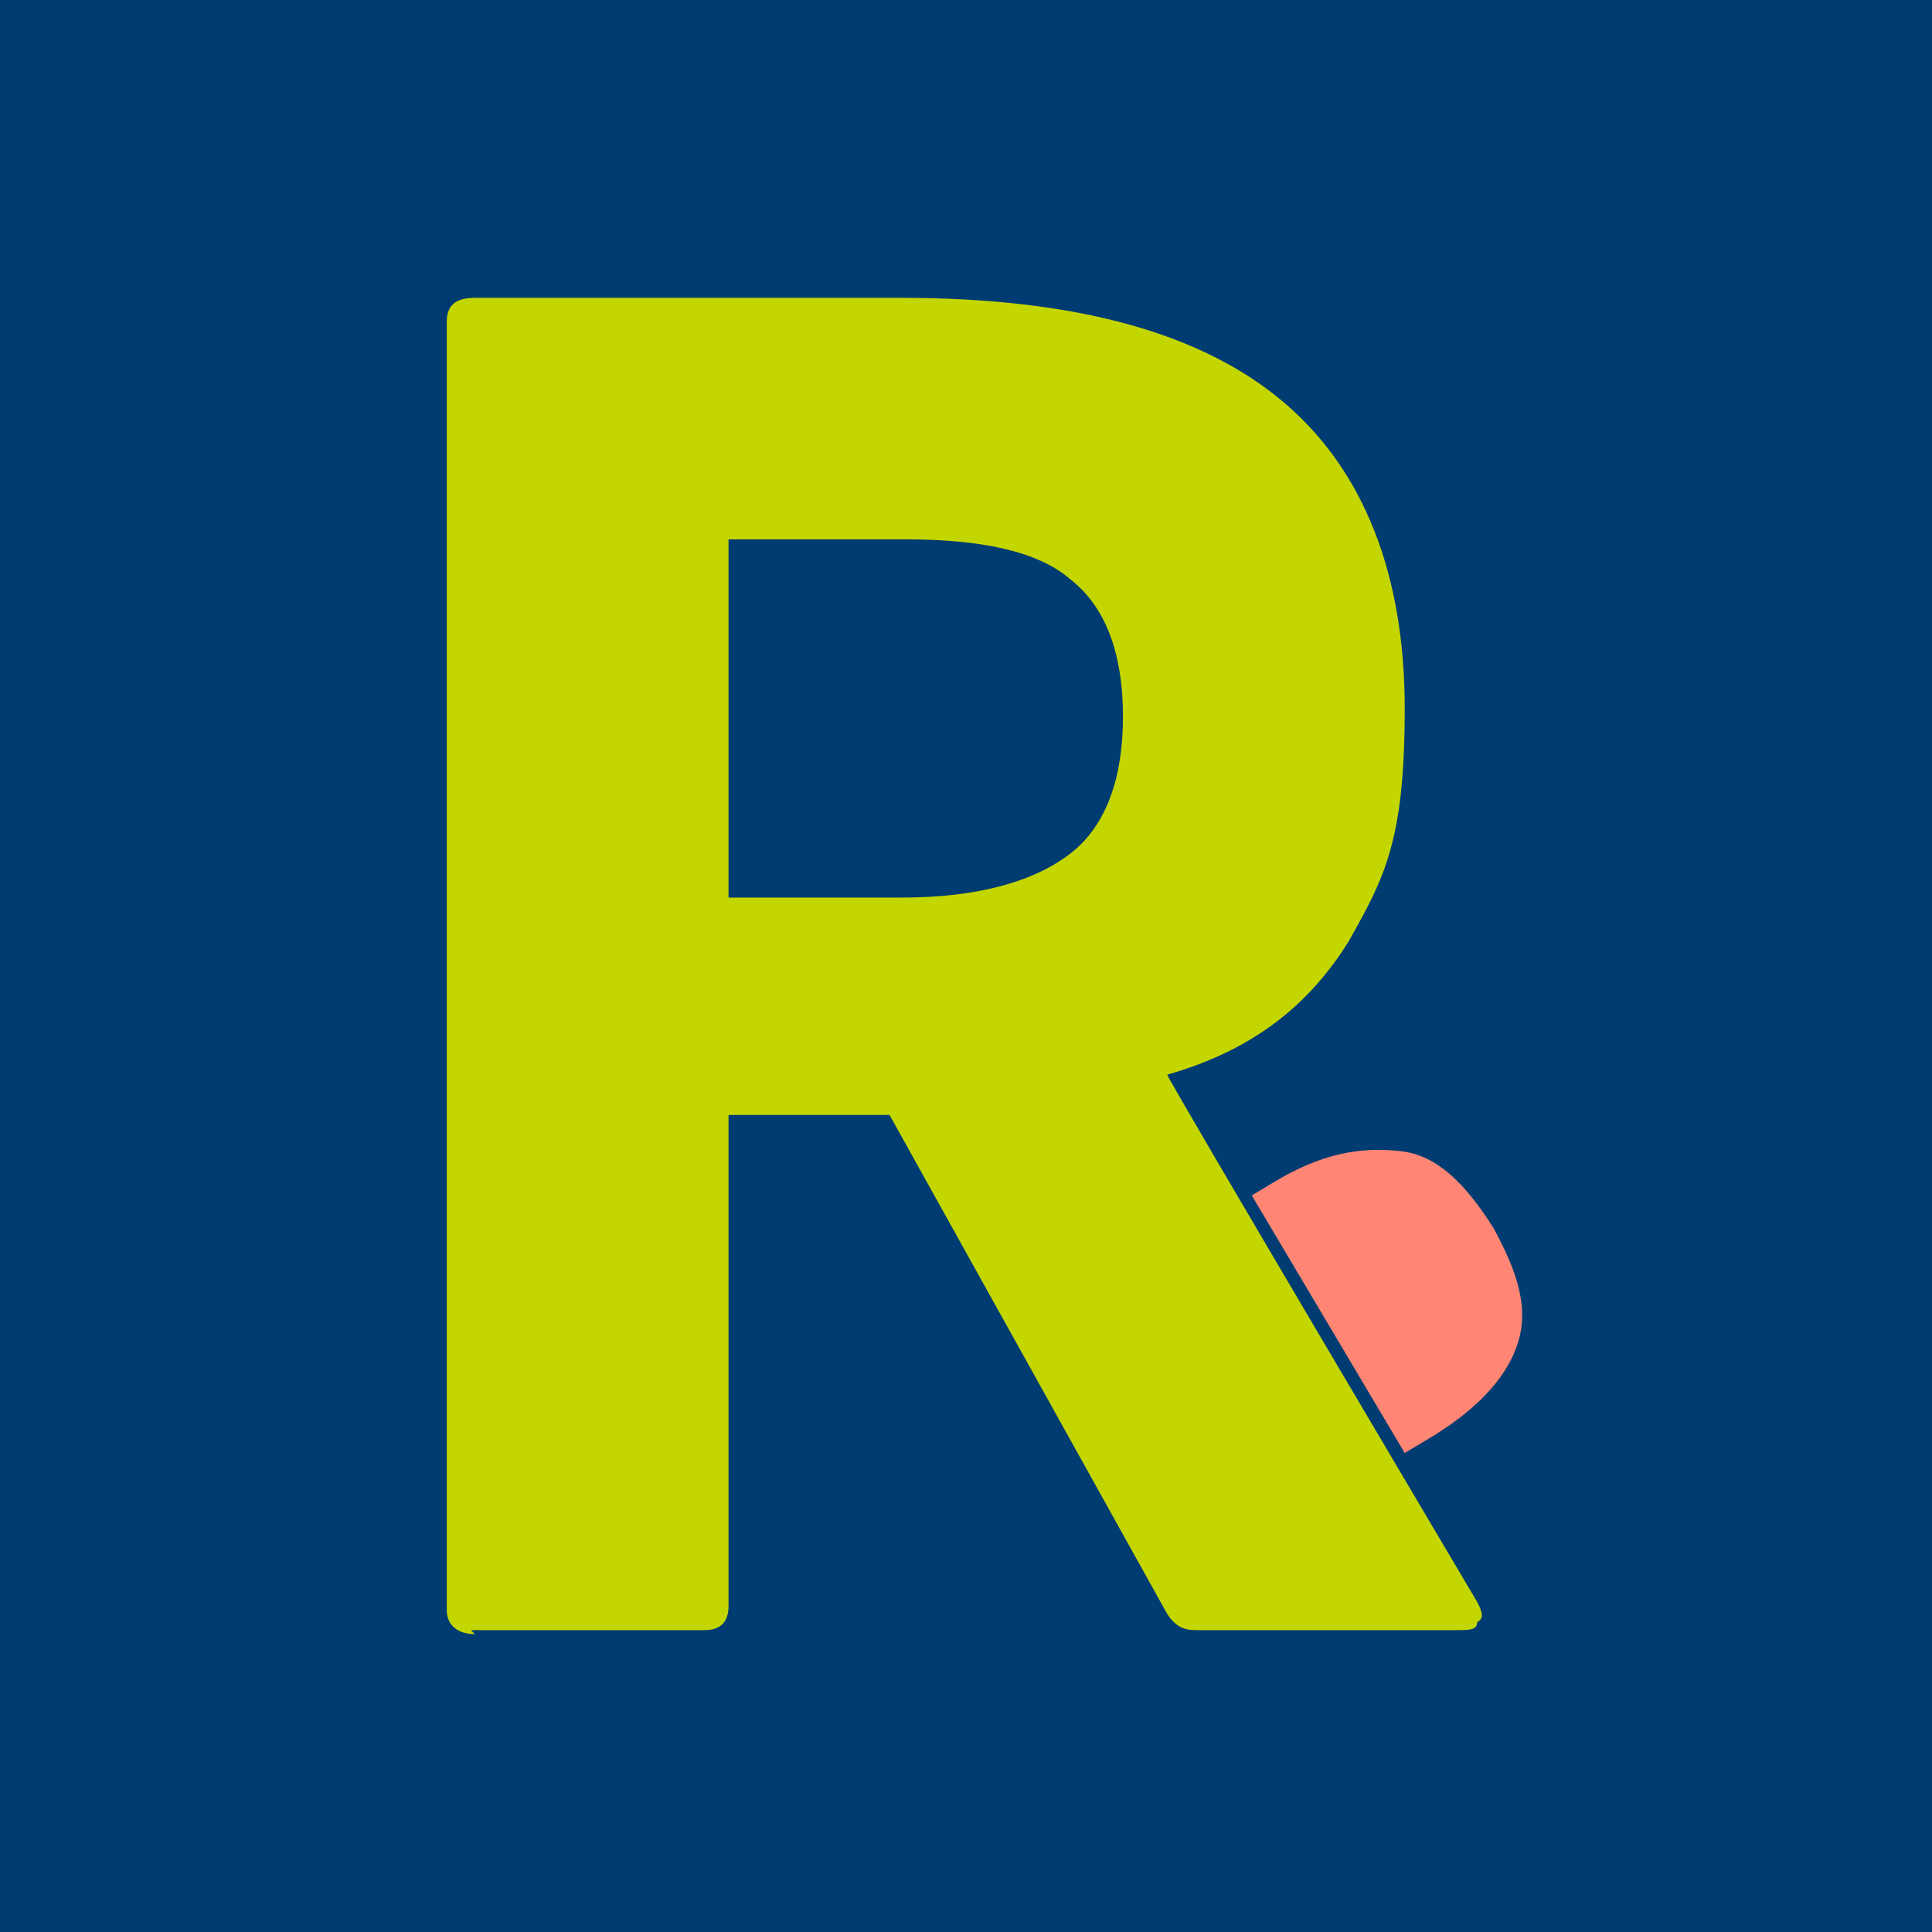
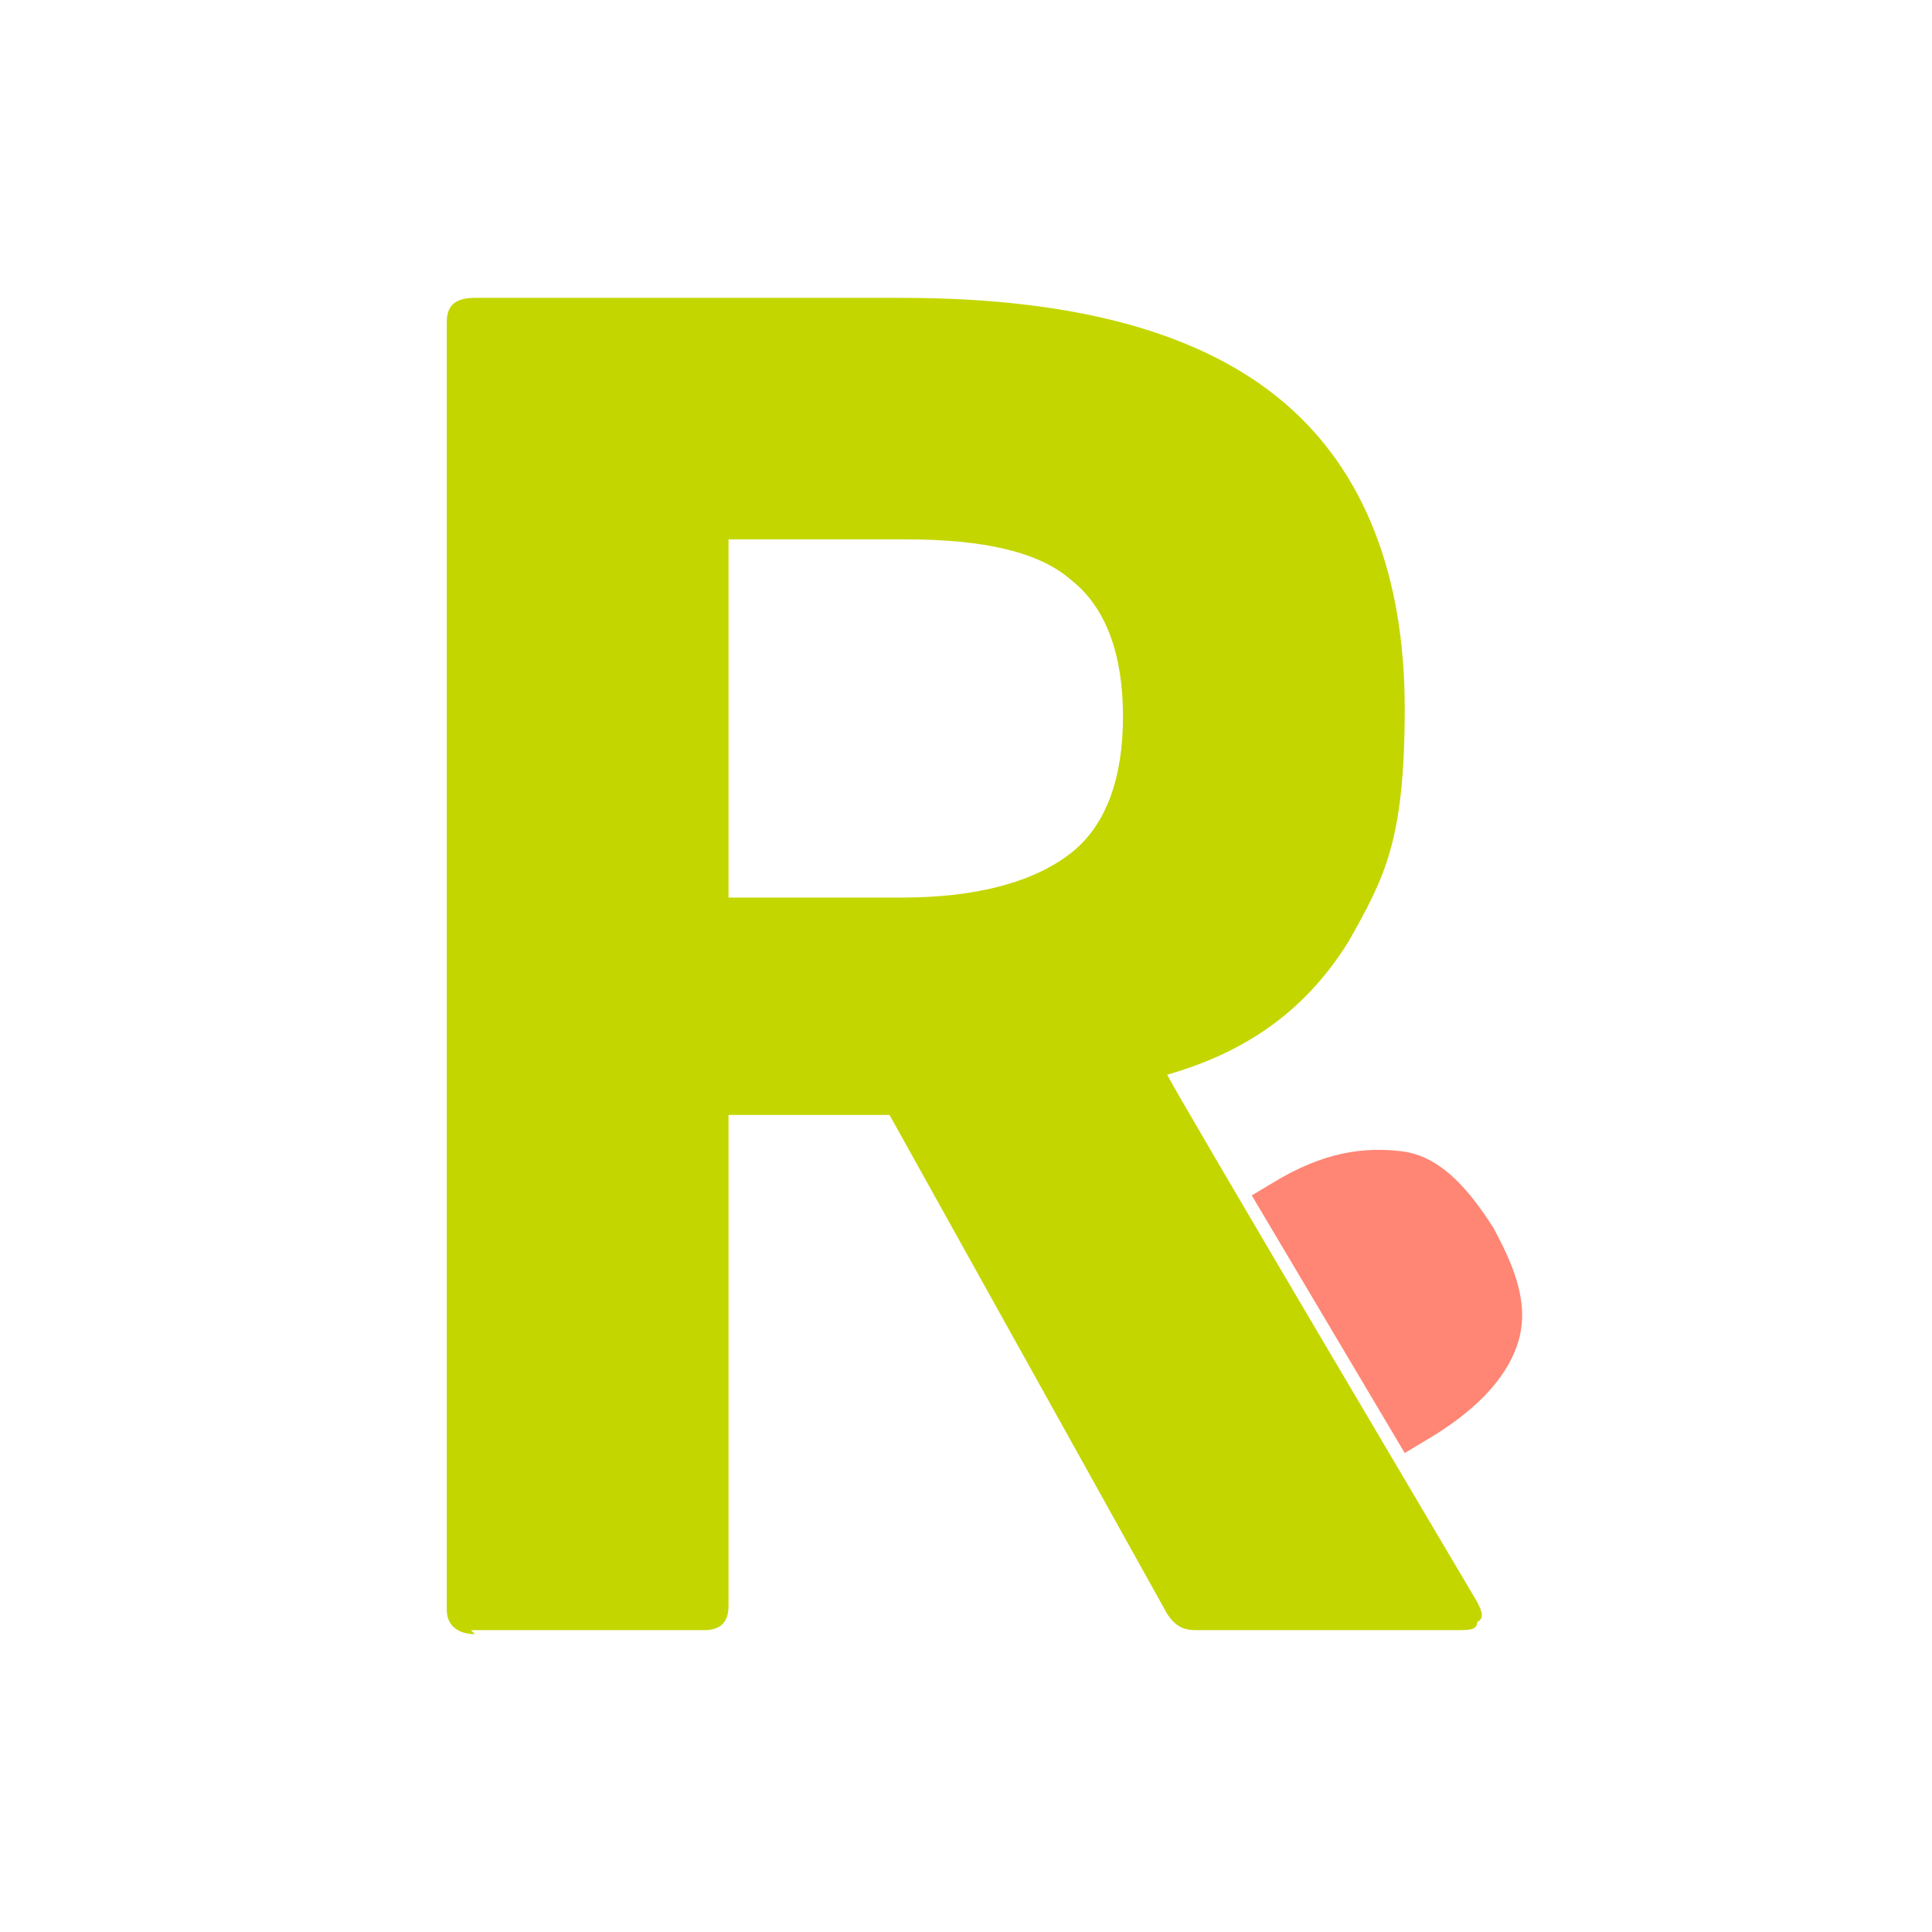
<svg xmlns="http://www.w3.org/2000/svg" id="Layer_1" data-name="Layer 1" version="1.1" viewBox="0 0 48 48">
  <defs>
    <style>
      .cls-1 {
        fill: #c4d600;
      }

      .cls-1, .cls-2, .cls-3 {
        stroke-width: 0px;
      }

      .cls-2 {
        fill: #003c71;
      }

      .cls-3 {
        fill: #ff8674;
      }
    </style>
  </defs>
-   <rect class="cls-2" width="48" height="48" />
  <path class="cls-1" d="M11.8,40.6c-.4,0-.7-.2-.7-.6V8c0-.4.2-.6.7-.6h10.6c4.4,0,7.5.9,9.5,2.6,2,1.7,3,4.3,3,7.6s-.5,4.2-1.4,5.8c-1,1.6-2.4,2.7-4.5,3.3h0c0,.1,7.7,13.1,7.7,13.1.1.2.2.4,0,.5,0,.2-.2.2-.5.2h-6.5c-.3,0-.5-.1-.7-.4l-6.9-12.4h-4v12.2c0,.4-.2.6-.6.6h-5.8ZM18.2,22.3h4.2c1.9,0,3.3-.4,4.2-1.1.9-.7,1.3-1.9,1.3-3.4s-.4-2.7-1.3-3.4c-.8-.7-2.2-1-4.1-1h-4.4v8.9h0Z" />
  <path class="cls-3" d="M37.1,30.5c-.7-1.1-1.4-1.8-2.3-1.9s-1.9,0-3.2.8l-.5.3,3.8,6.4.5-.3c1.2-.7,2-1.5,2.3-2.4s0-1.8-.6-2.9h0Z" />
</svg>